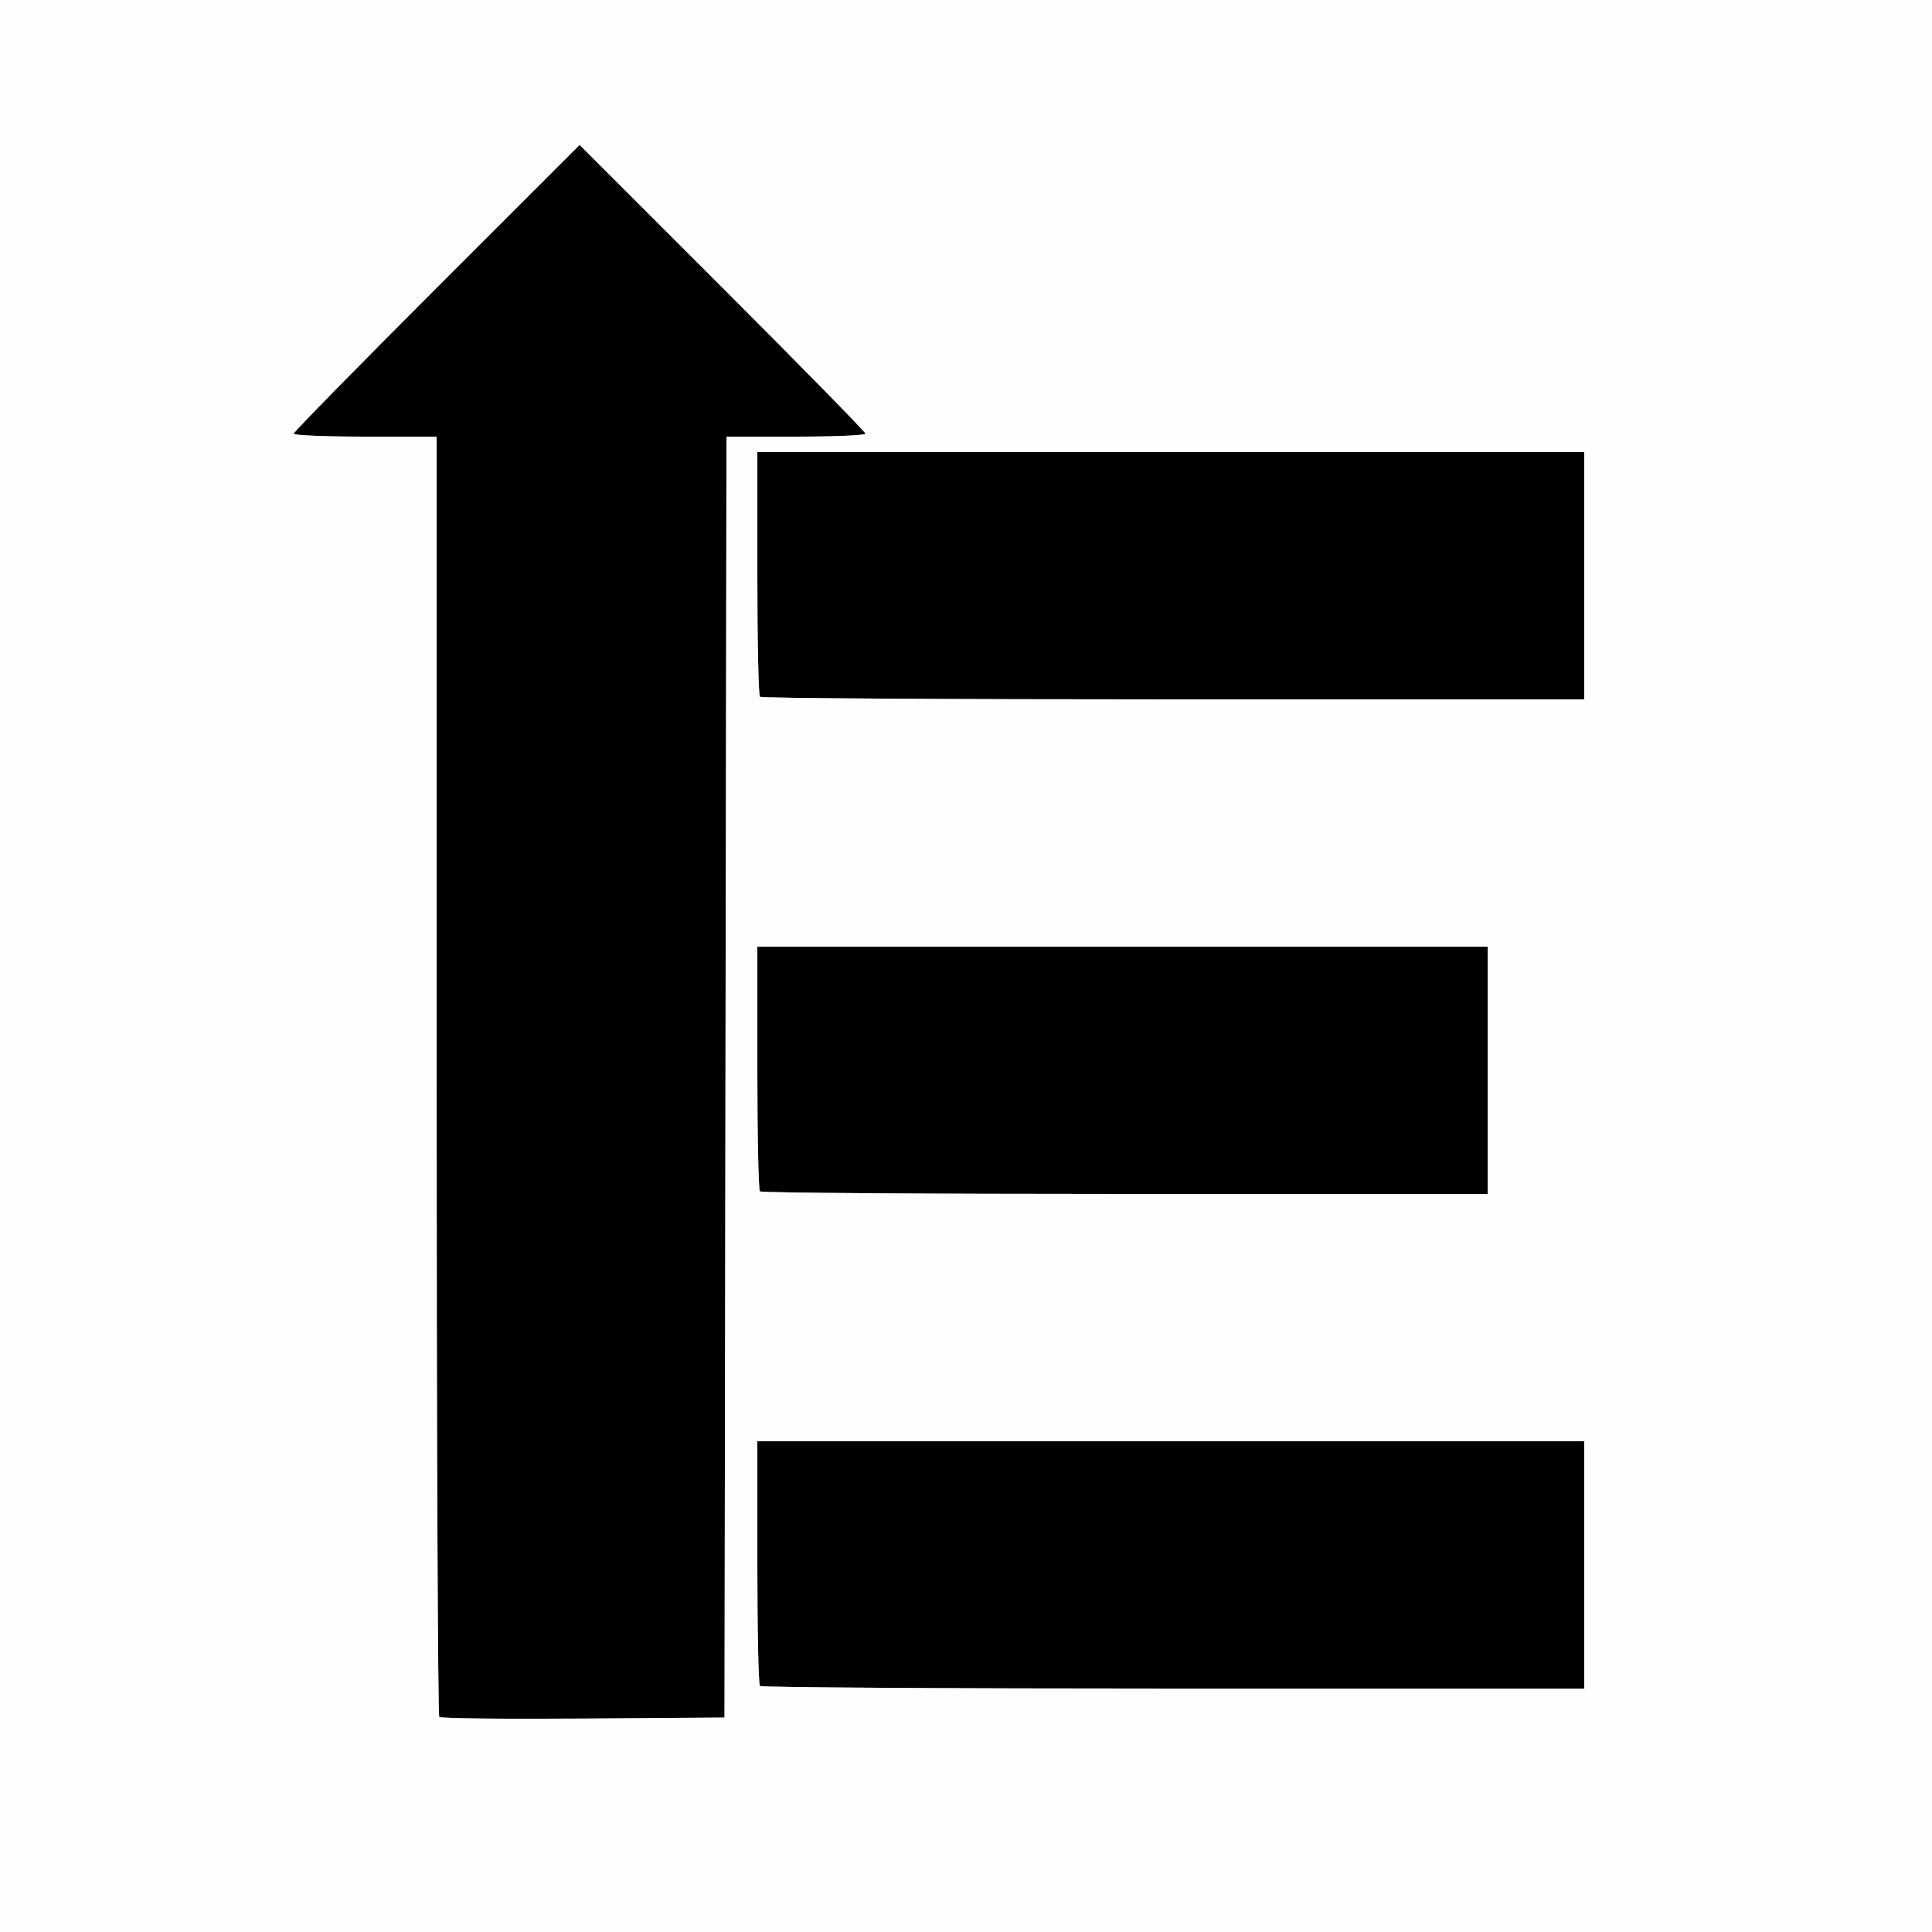
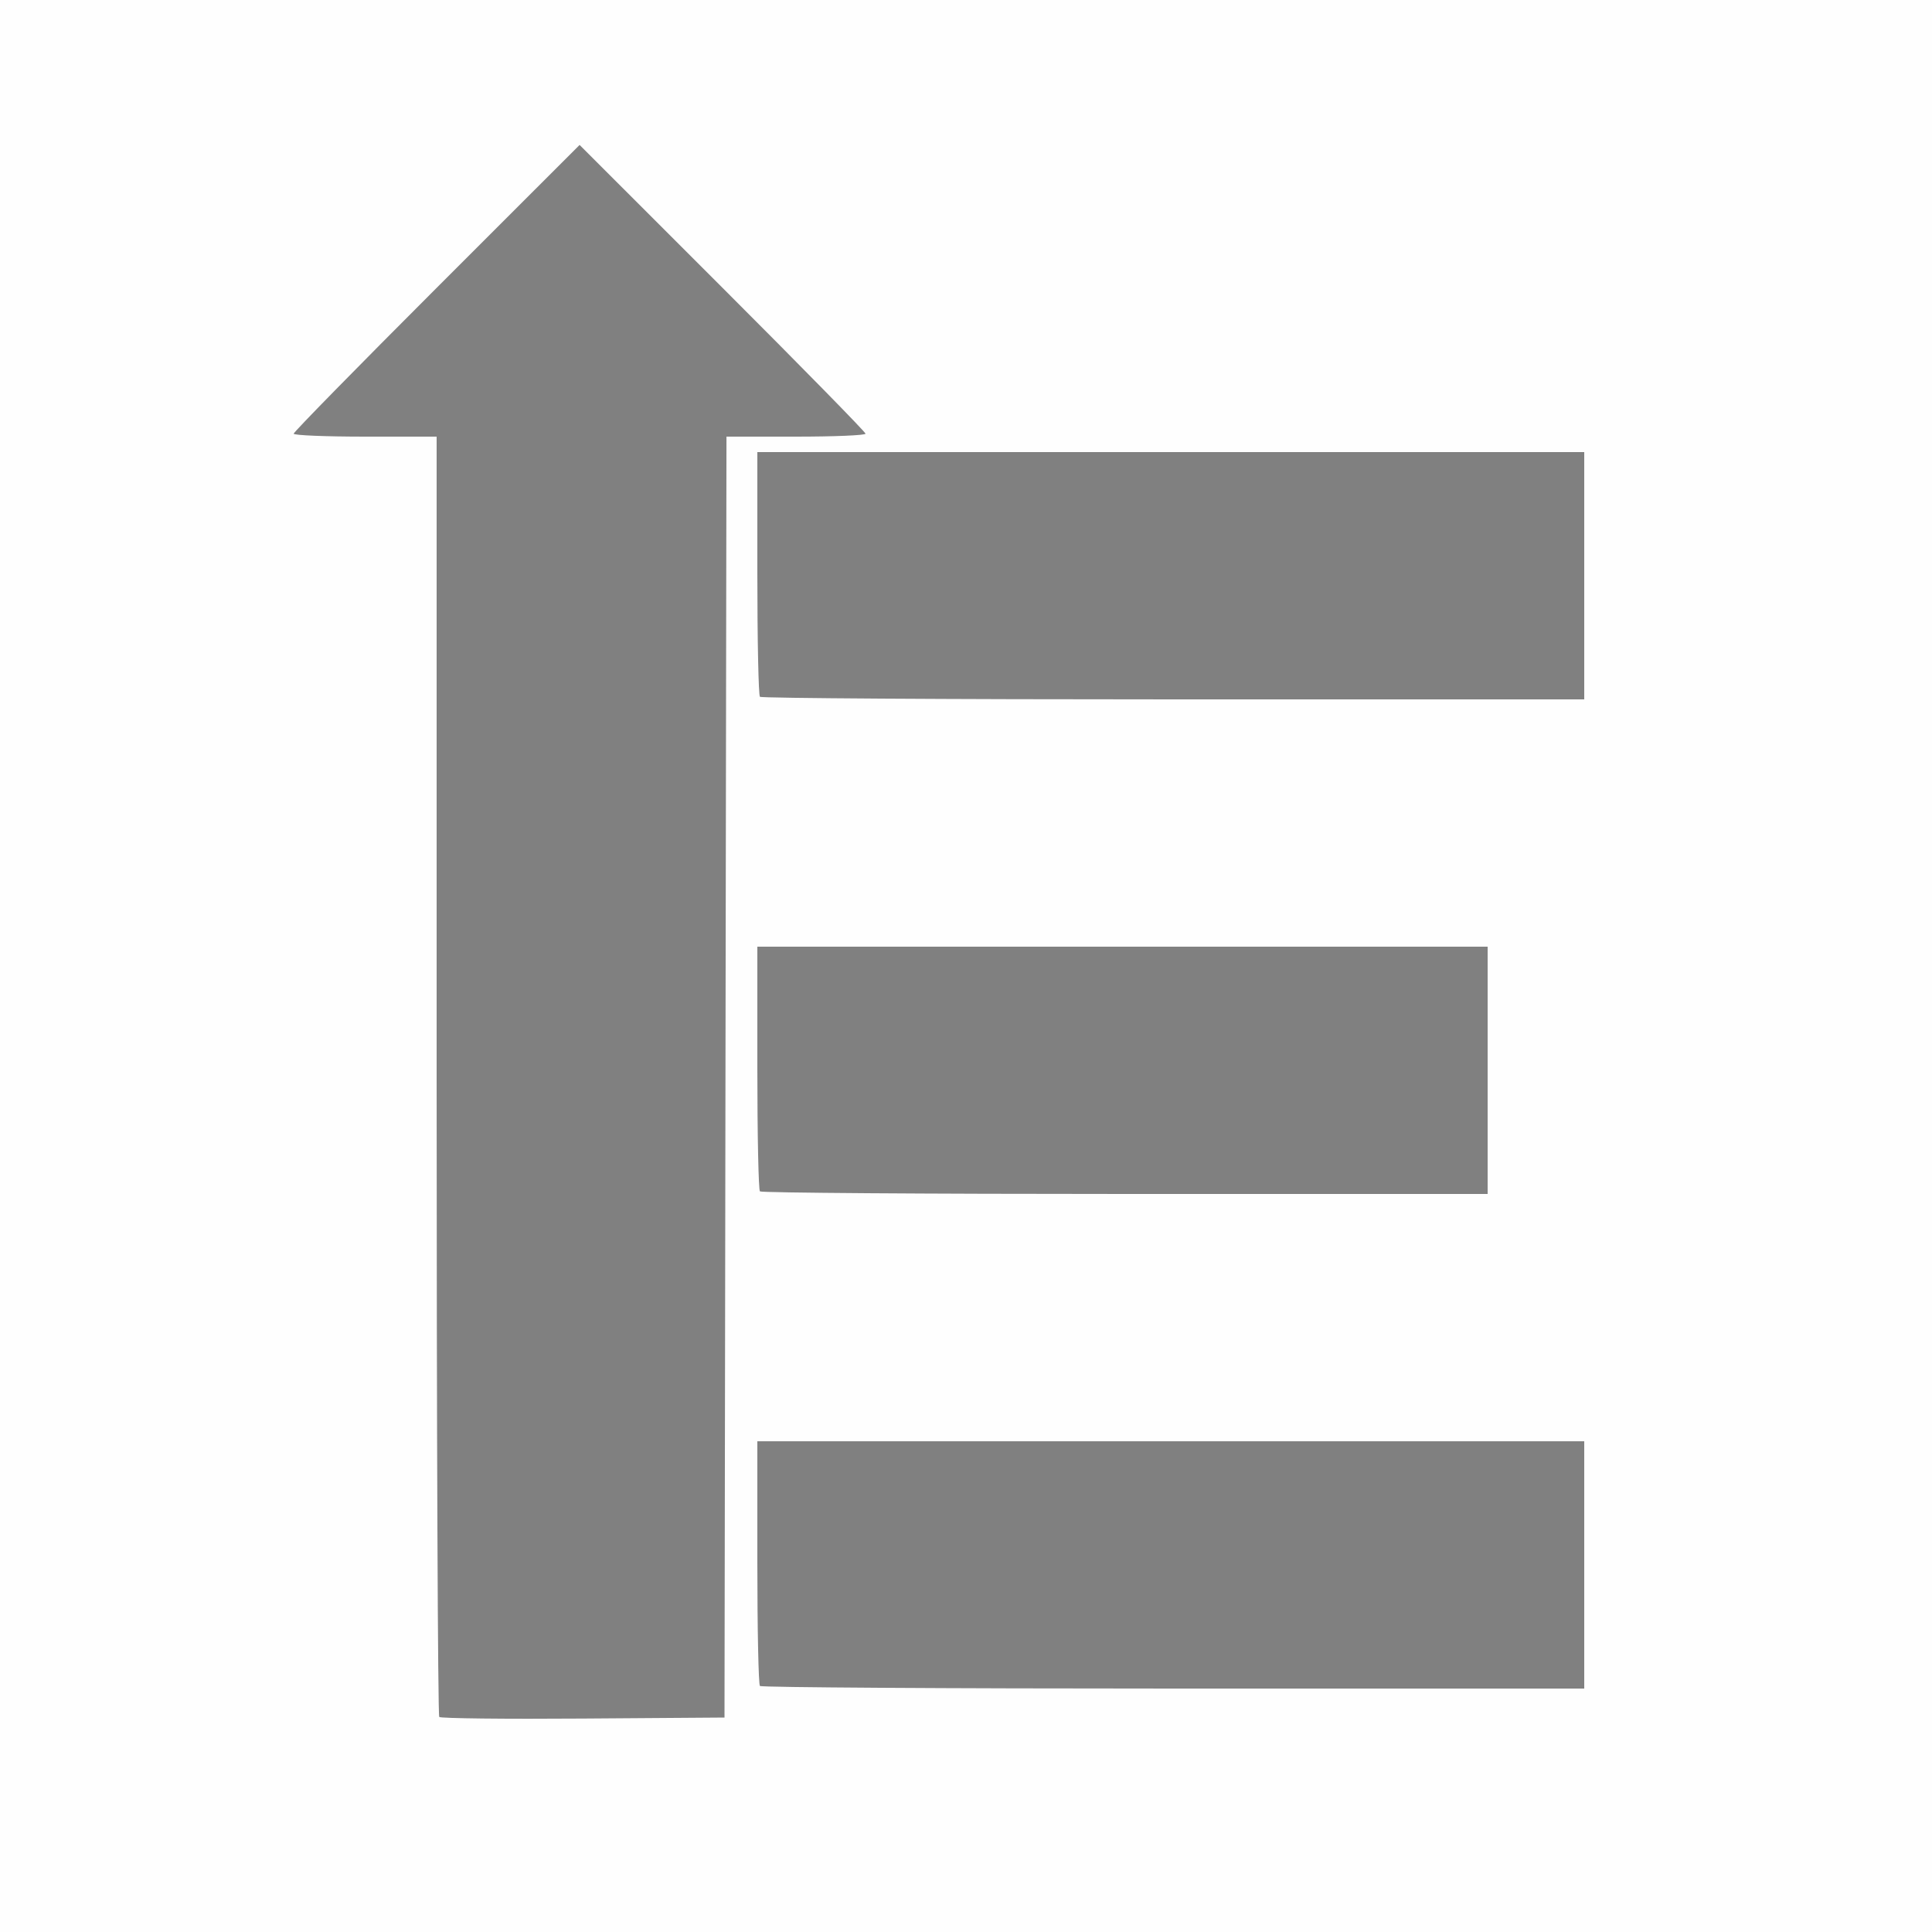
<svg xmlns="http://www.w3.org/2000/svg" width="500" height="500" viewBox="0 0 500 500">
  <rect x="0" y="0" width="500" height="500" fill="#808080" stroke="none" />
  <g>
-     <path d="M 187.75 278.75 L 187.50 444.50 L 150.93 444.76 C130.81,444.91 114.05,444.72 113.68,444.35 C113.31,443.97 113.00,369.27 113.00,278.33 L 113.00 113.00 L 94.50 113.00 C84.32,113.00 76.00,112.66 76.00,112.24 C76.00,111.83 92.65,94.84 113.00,74.50 L 150.00 37.51 L 187.00 74.50 C207.35,94.84 224.00,111.83 224.00,112.24 C224.00,112.66 215.90,113.00 206.00,113.00 L 188.01 113.00 ZM 410.00 373.00 L 410.00 437.00 L 303.67 437.00 C245.18,437.00 197.03,436.70 196.67,436.33 C196.30,435.97 196.00,421.57 196.00,404.33 L 196.00 373.00 ZM 410.00 117.00 L 410.00 181.00 L 303.67 181.00 C245.18,181.00 197.03,180.70 196.67,180.33 C196.30,179.97 196.00,165.57 196.00,148.33 L 196.00 117.00 ZM 385.00 245.00 L 385.00 309.00 L 291.17 309.00 C239.56,309.00 197.03,308.70 196.67,308.33 C196.30,307.97 196.00,293.57 196.00,276.33 L 196.00 245.00 Z" fill="rgb(0,0,0)" />
    <path d="M 0.00 250.00 L 0.00 0.00 L 250.00 0.00 L 500.00 0.00 L 500.00 250.00 L 500.00 500.00 L 250.00 500.00 L 0.00 500.00 L 0.00 250.00 ZM 187.75 278.75 L 188.01 113.00 L 206.00 113.00 C215.90,113.00 224.00,112.66 224.00,112.24 C224.00,111.83 207.35,94.84 187.00,74.50 L 150.00 37.51 L 113.00 74.50 C92.65,94.84 76.00,111.83 76.00,112.24 C76.00,112.66 84.32,113.00 94.50,113.00 L 113.00 113.00 L 113.00 278.33 C113.00,369.27 113.31,443.97 113.68,444.35 C114.05,444.72 130.81,444.91 150.93,444.76 L 187.50 444.50 L 187.75 278.75 ZM 410.00 405.00 L 410.00 373.00 L 303.00 373.00 L 196.00 373.00 L 196.00 404.33 C196.00,421.57 196.30,435.97 196.67,436.33 C197.03,436.70 245.18,437.00 303.67,437.00 L 410.00 437.00 L 410.00 405.00 ZM 385.00 277.00 L 385.00 245.00 L 290.50 245.00 L 196.00 245.00 L 196.00 276.33 C196.00,293.57 196.30,307.97 196.67,308.33 C197.03,308.70 239.56,309.00 291.17,309.00 L 385.00 309.00 L 385.00 277.00 ZM 410.00 149.00 L 410.00 117.00 L 303.00 117.00 L 196.00 117.00 L 196.00 148.33 C196.00,165.57 196.30,179.97 196.67,180.33 C197.03,180.70 245.18,181.00 303.67,181.00 L 410.00 181.00 L 410.00 149.00 Z" fill="rgb(254,254,254)" />
  </g>
</svg>